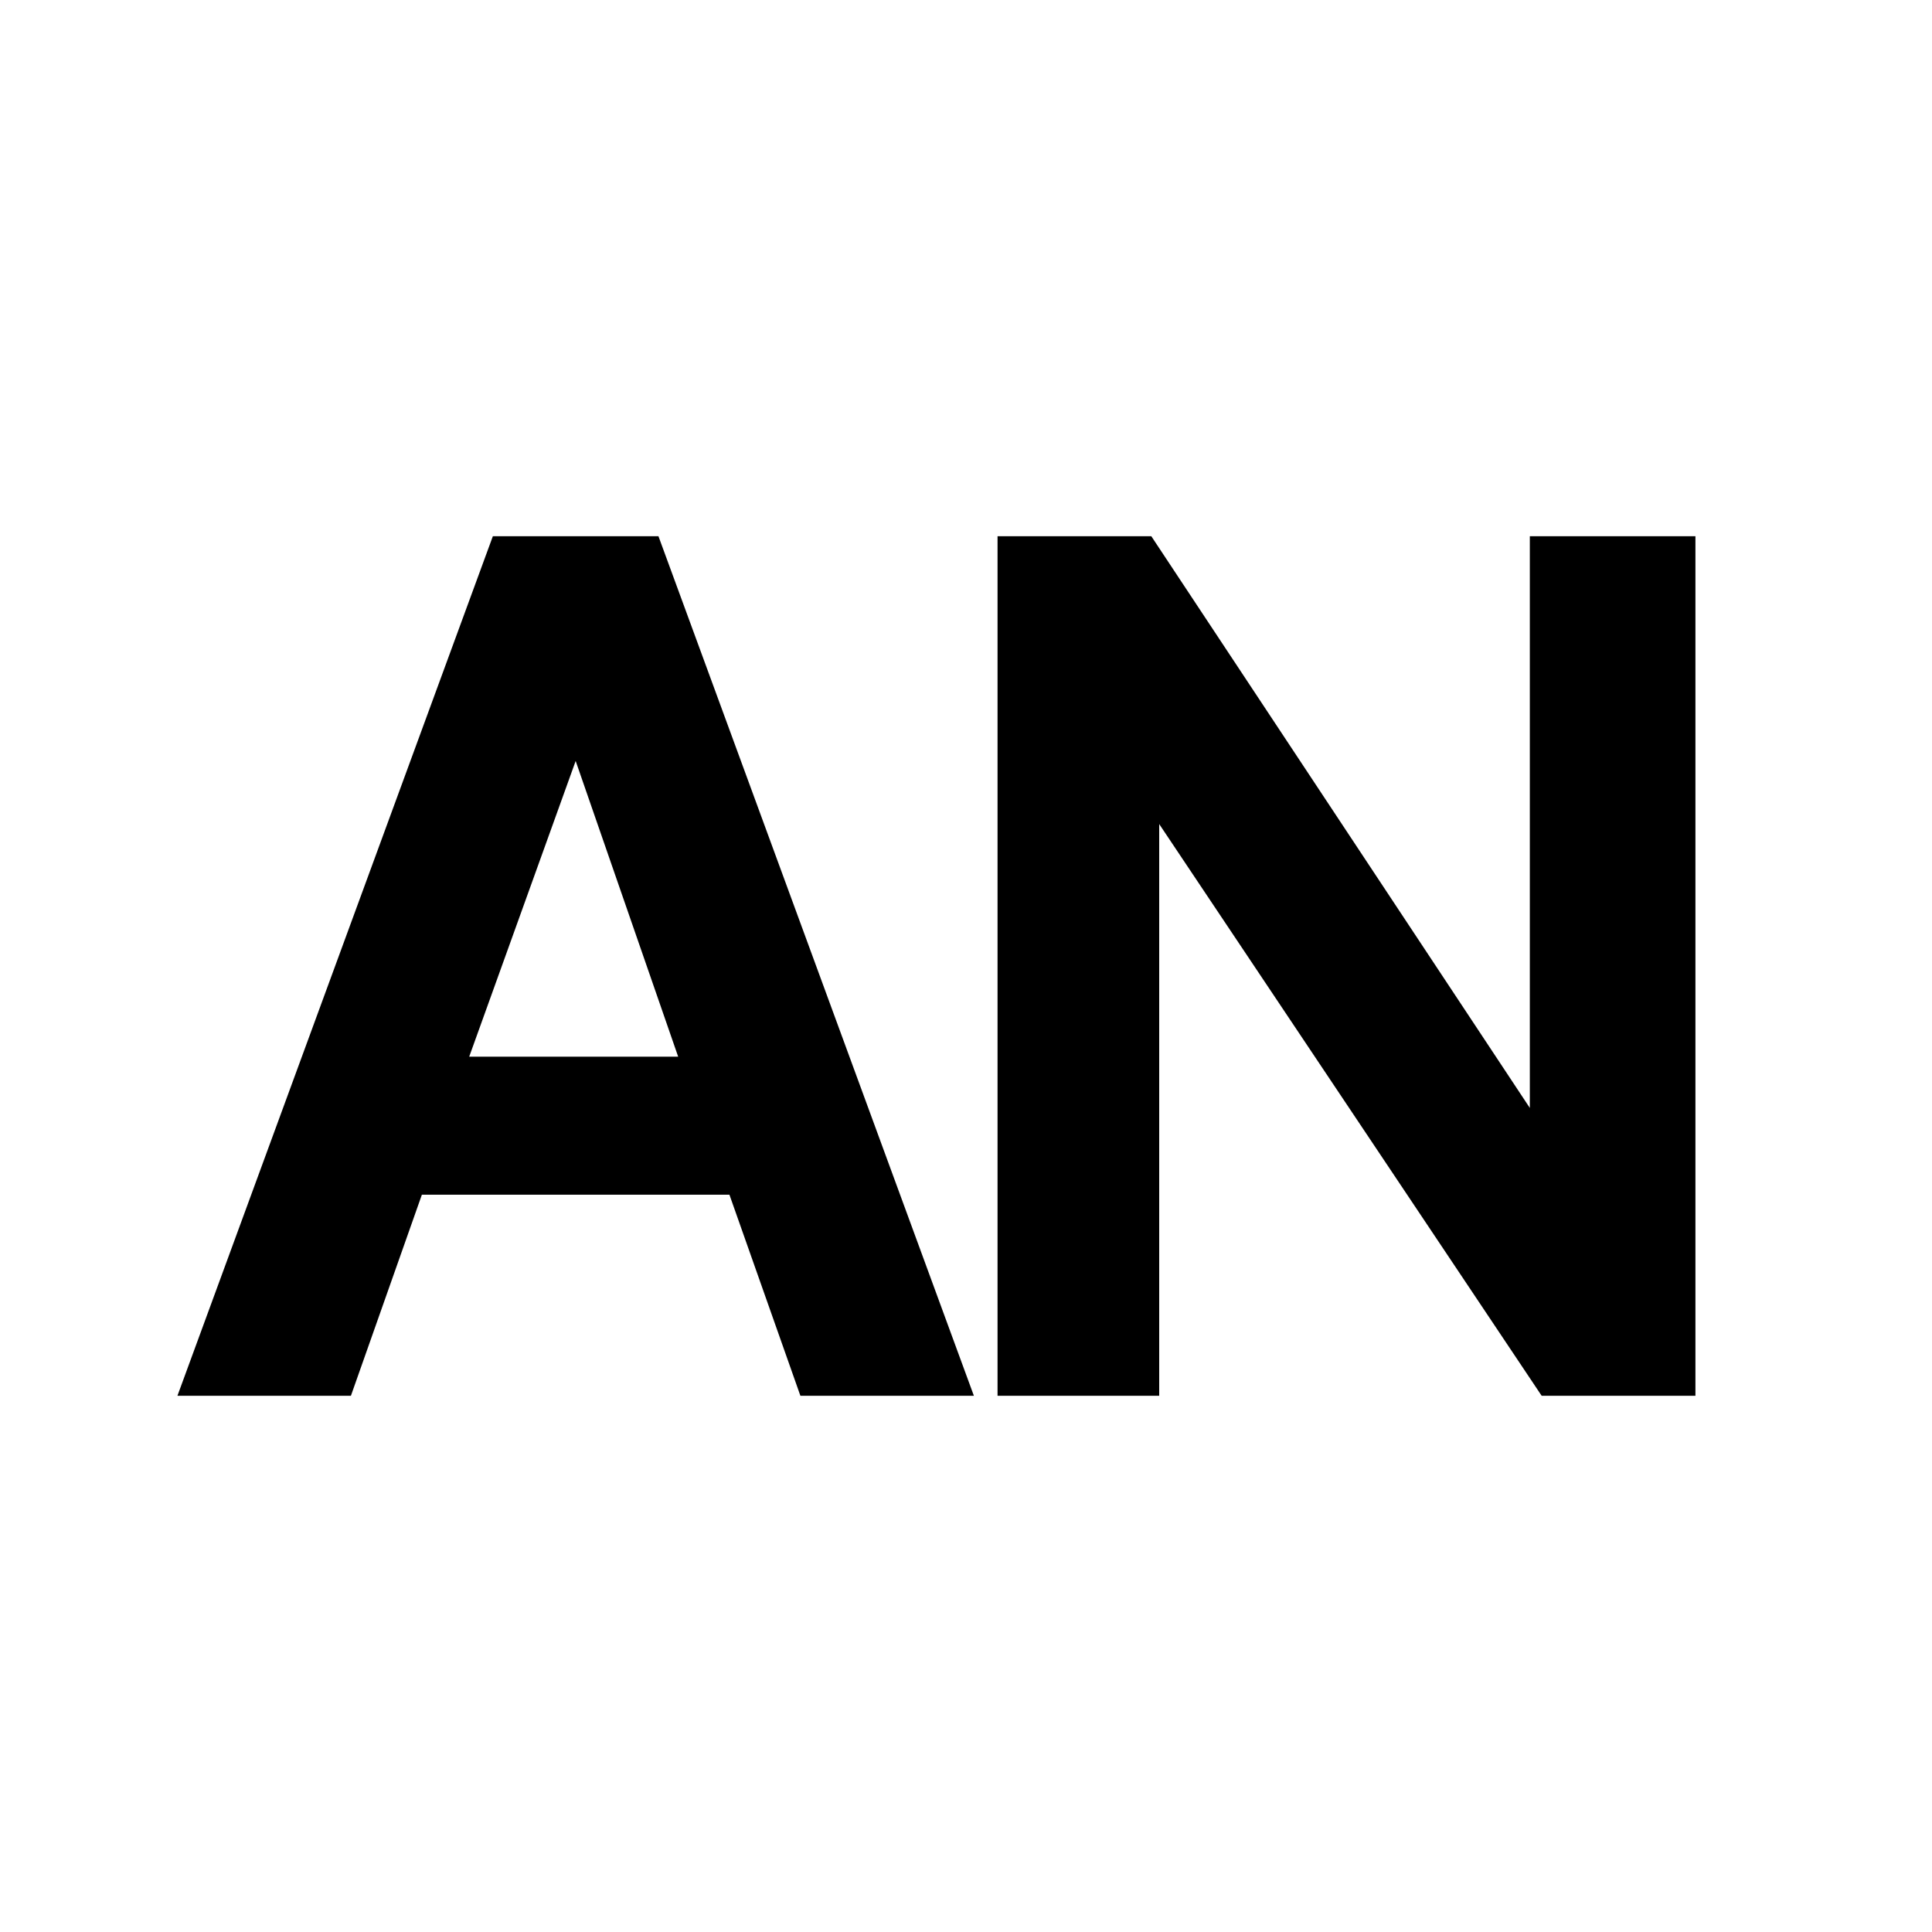
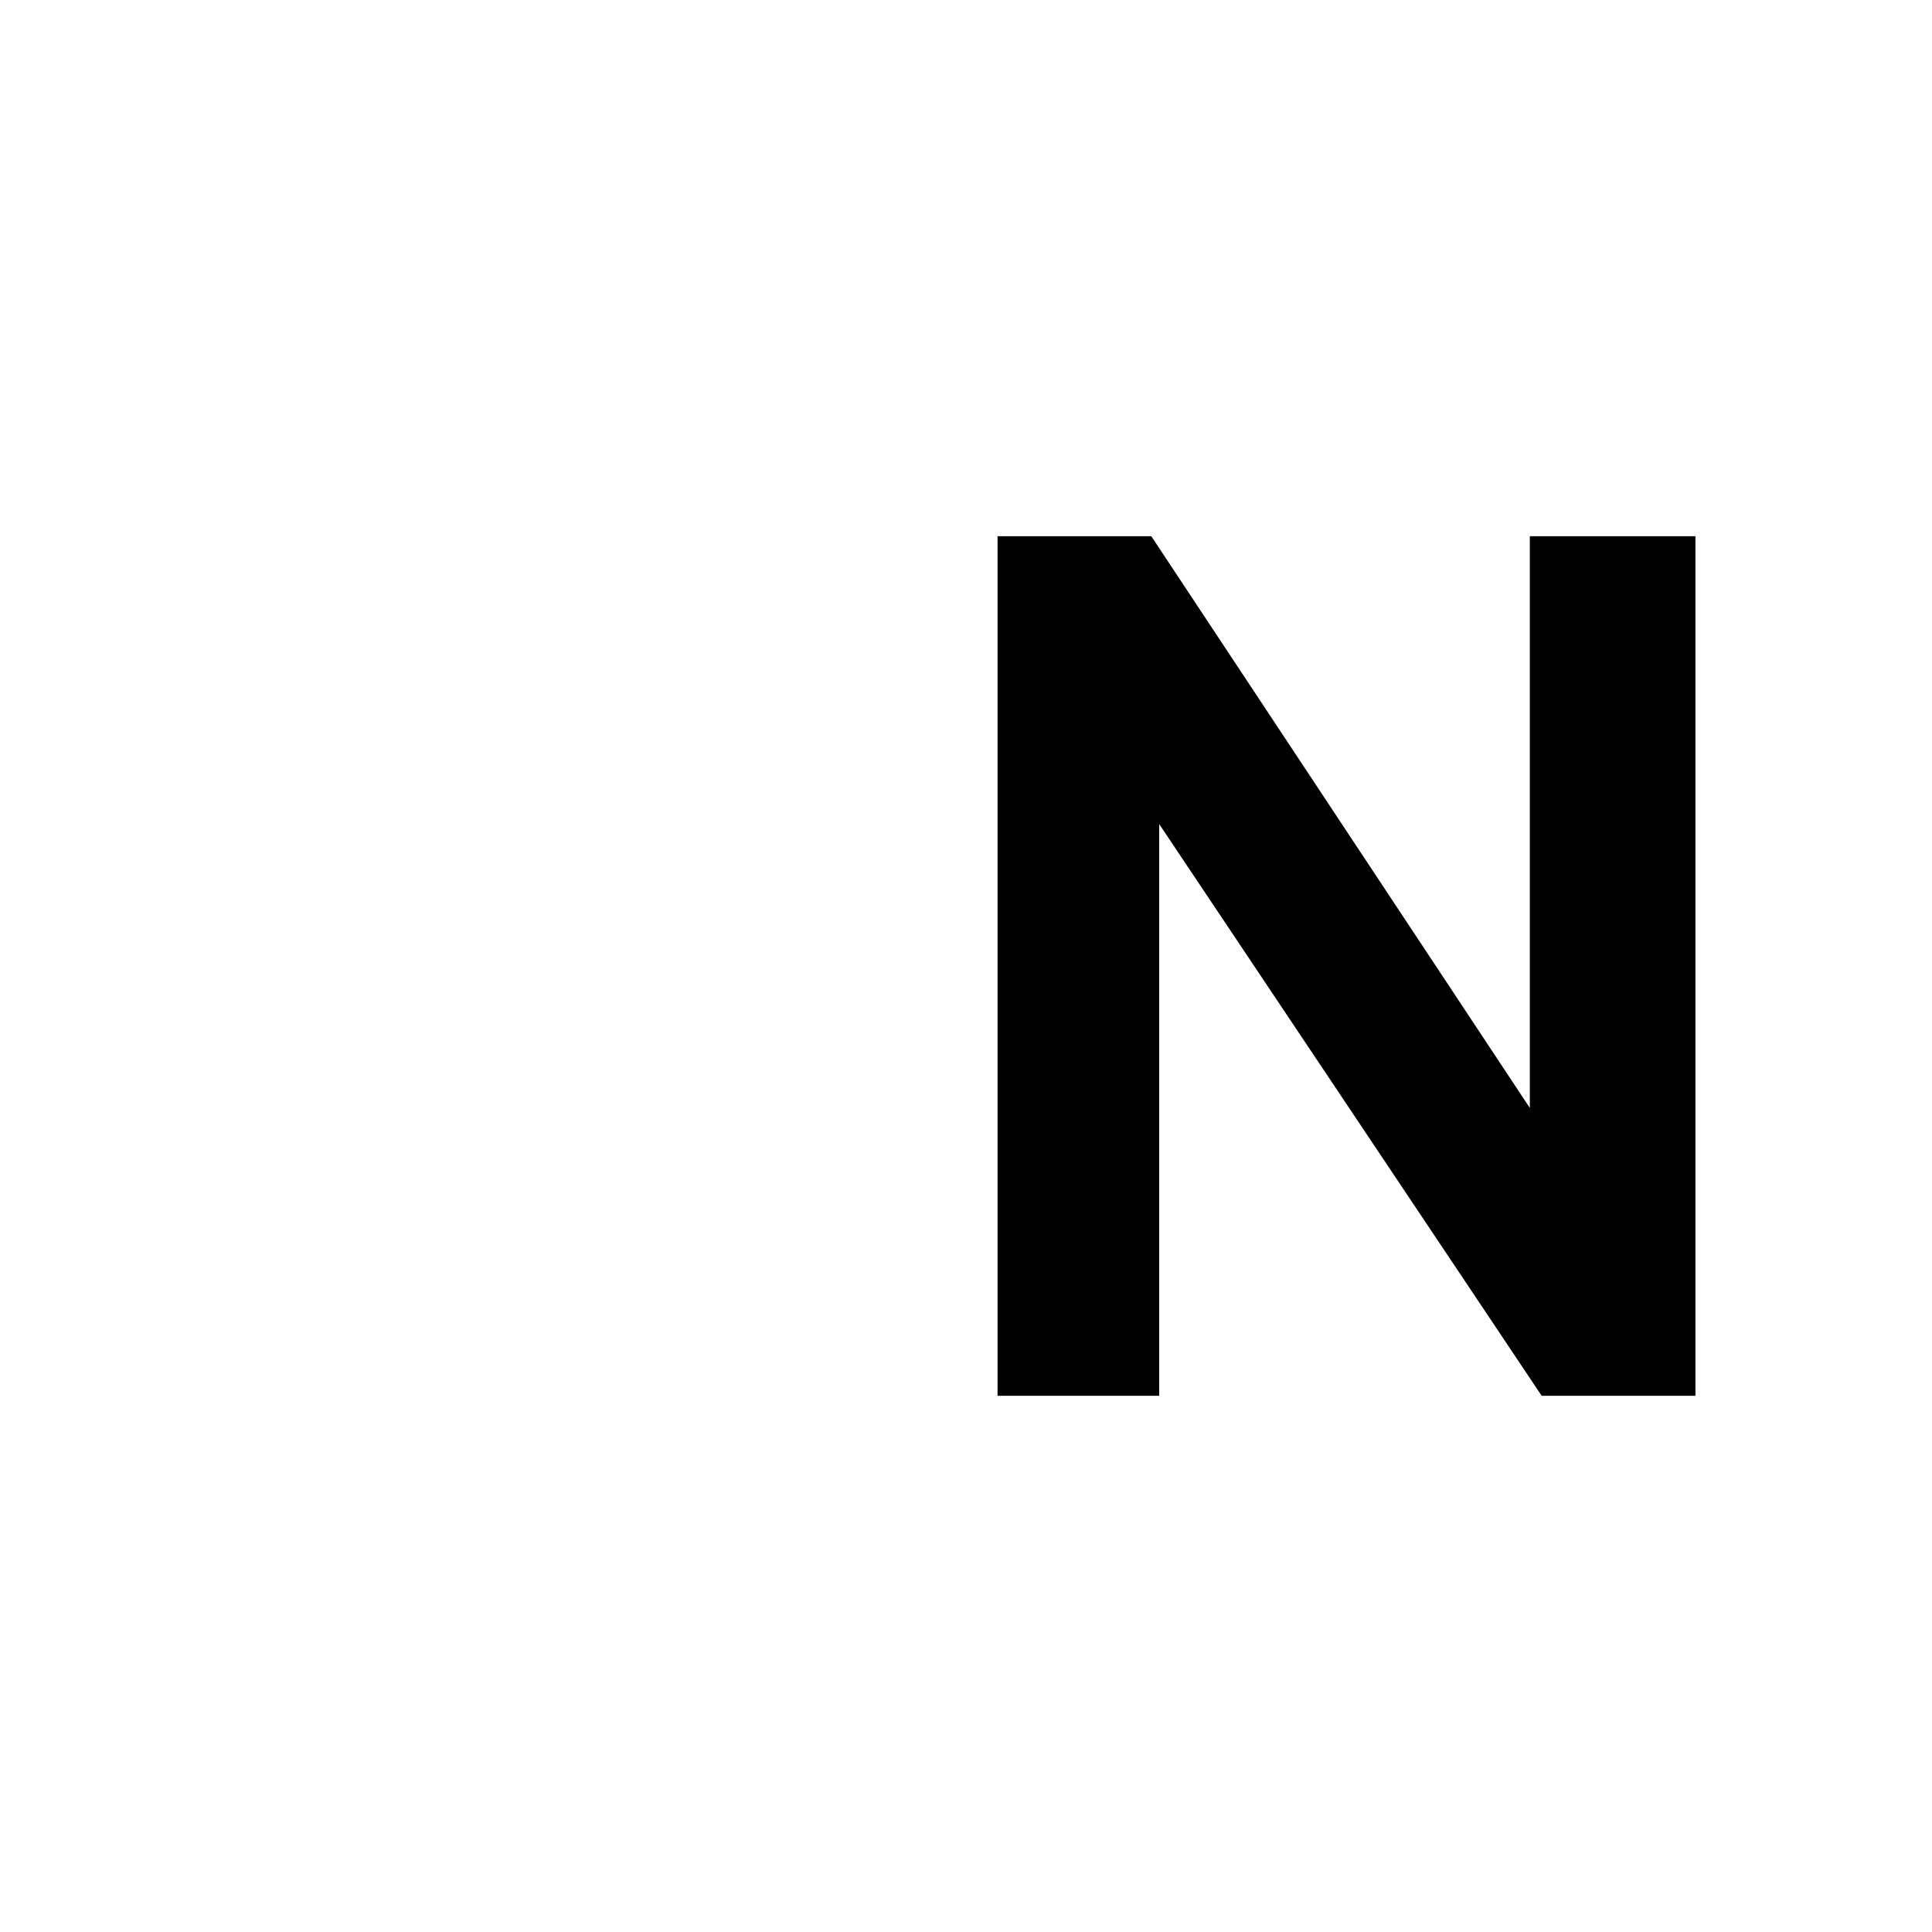
<svg xmlns="http://www.w3.org/2000/svg" viewBox="0 0 49 49">
  <style>
    path, polygon {
      fill: black;
    }
    @media (prefers-color-scheme: dark) {
      path, polygon {
        fill: white;
      }
    }
  </style>
-   <path d="M12.5,13.6l-8,21.8h4.4l1.8-5.1h7.8l1.8,5.1h4.4l-8-21.8H12.5z M17.2,26.8h-5.3l2.7-7.5L17.2,26.8z" />
  <polygon points="38.8,13.6 38.8,28.1 29.2,13.6 25.3,13.6 25.3,35.4 29.4,35.4 29.4,20.9 39.1,35.4 43,35.4 43,13.6" />
</svg>